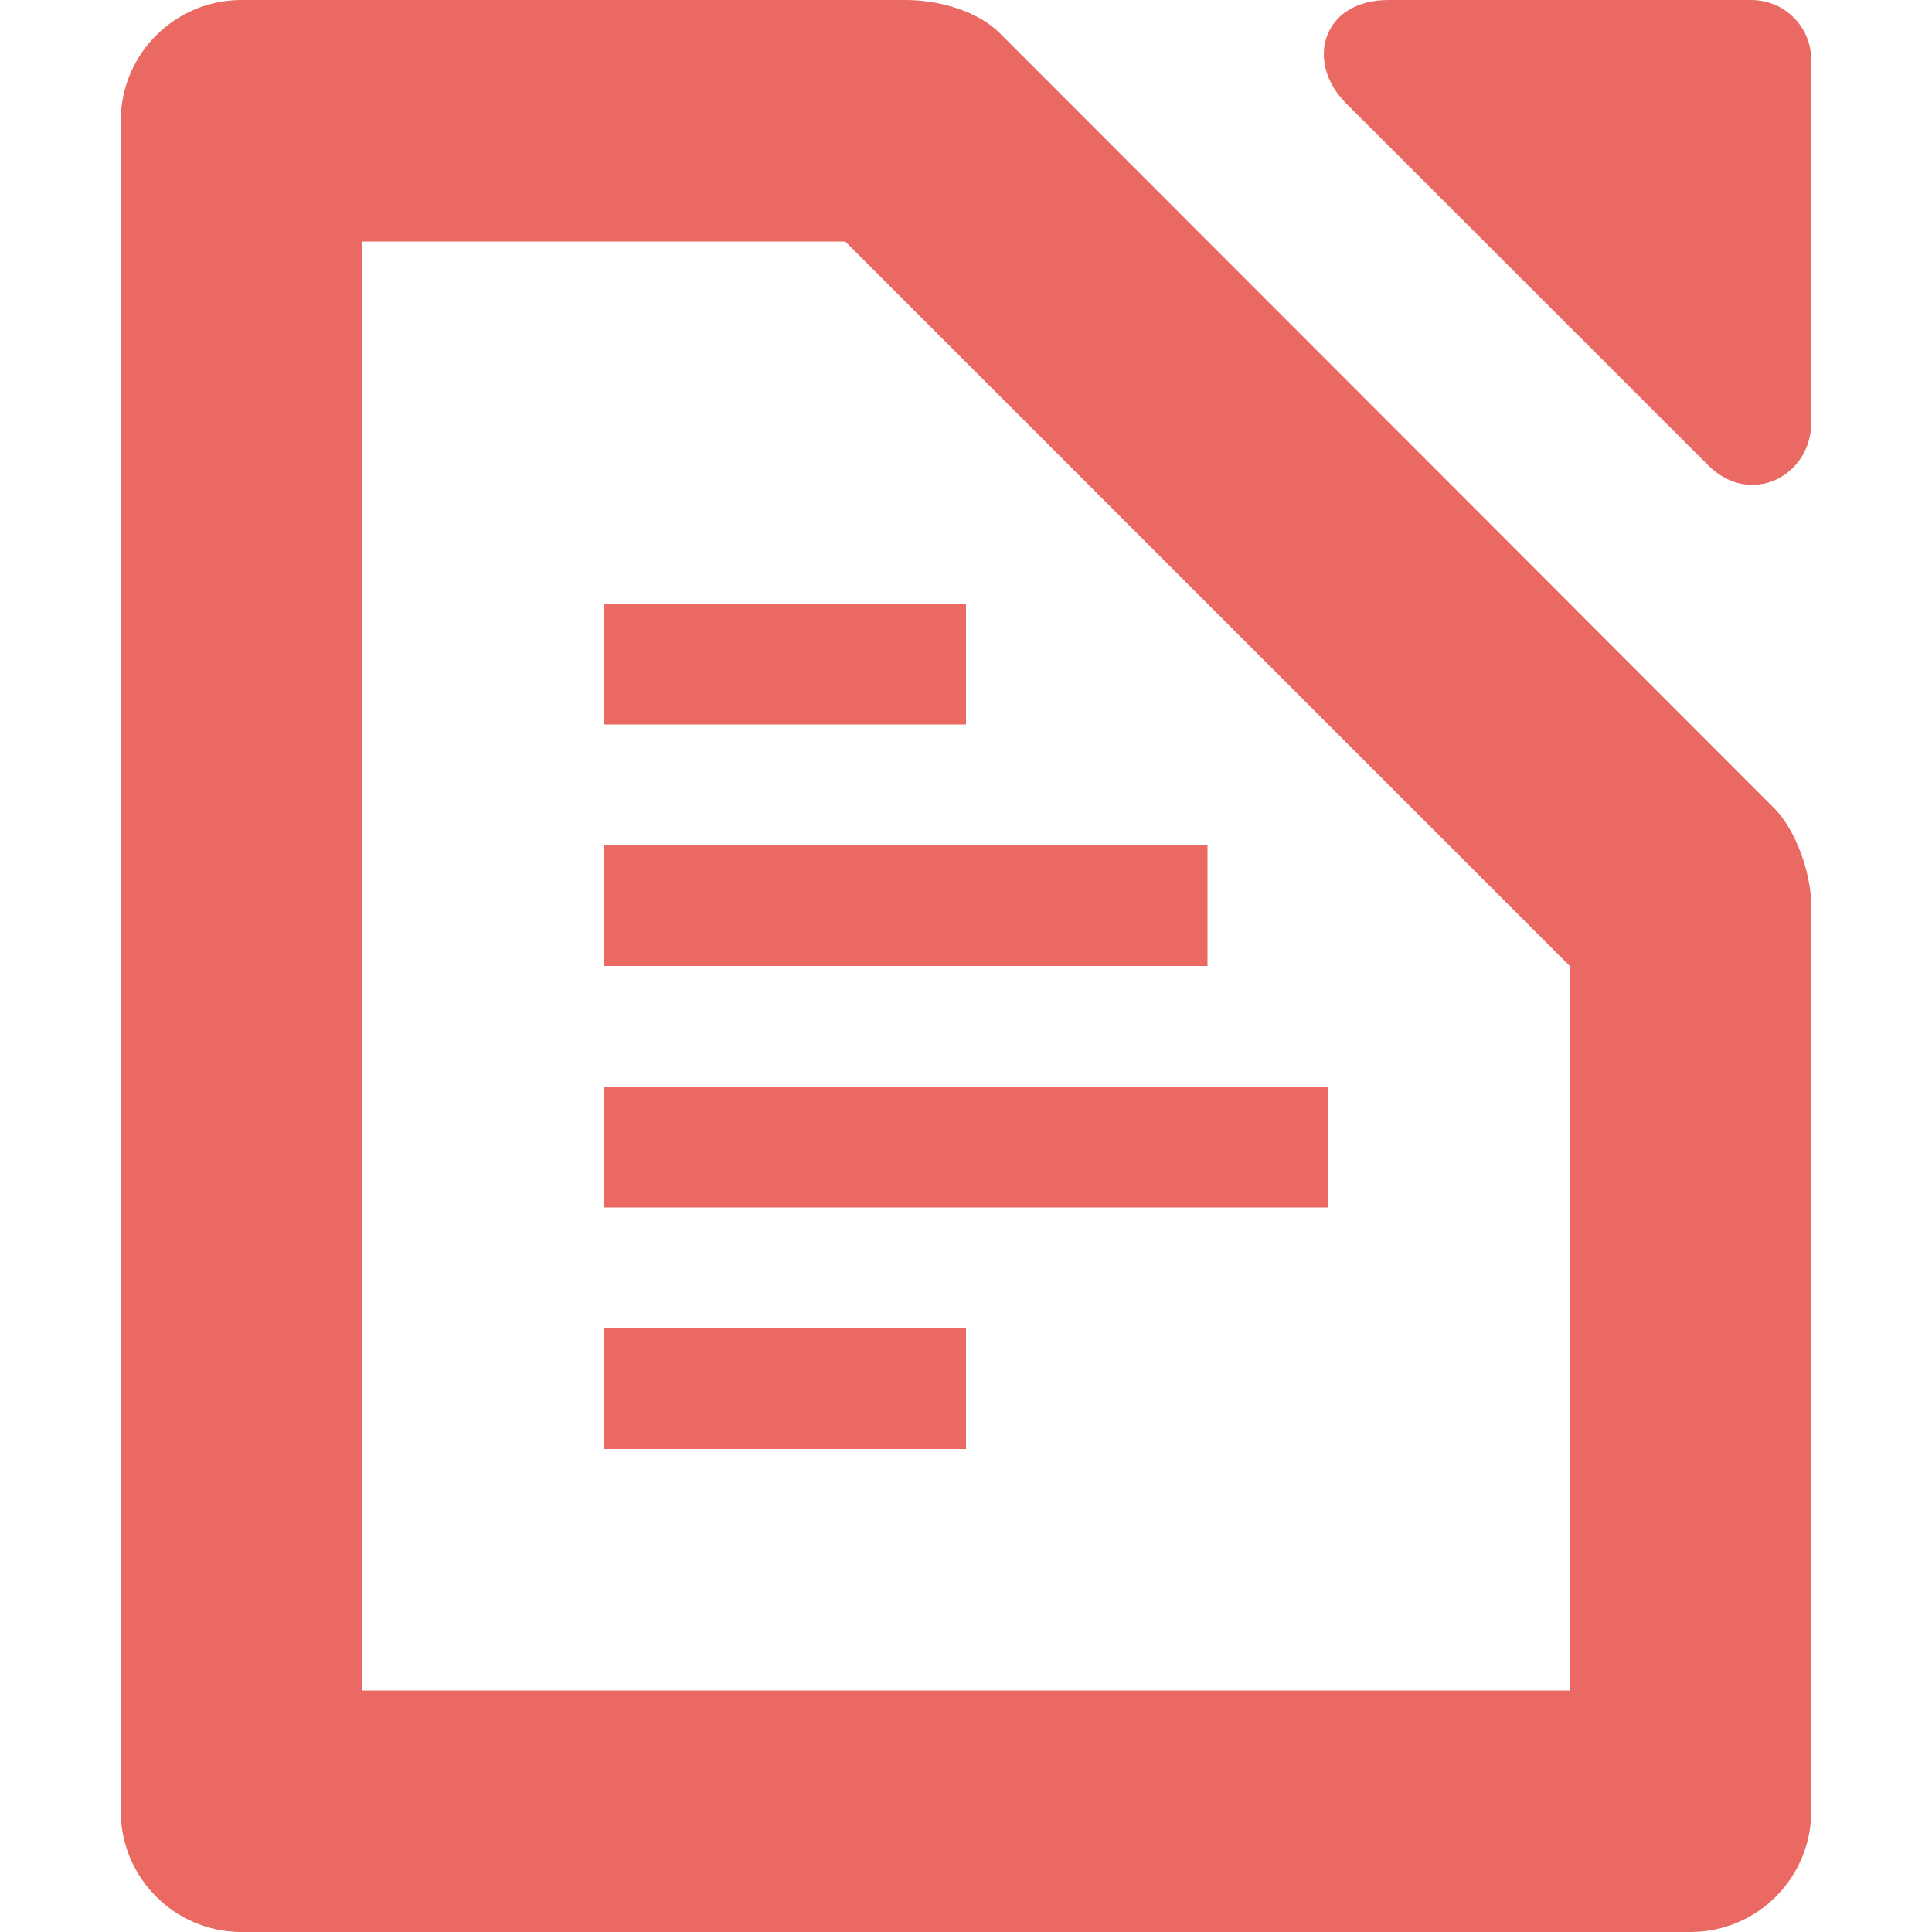
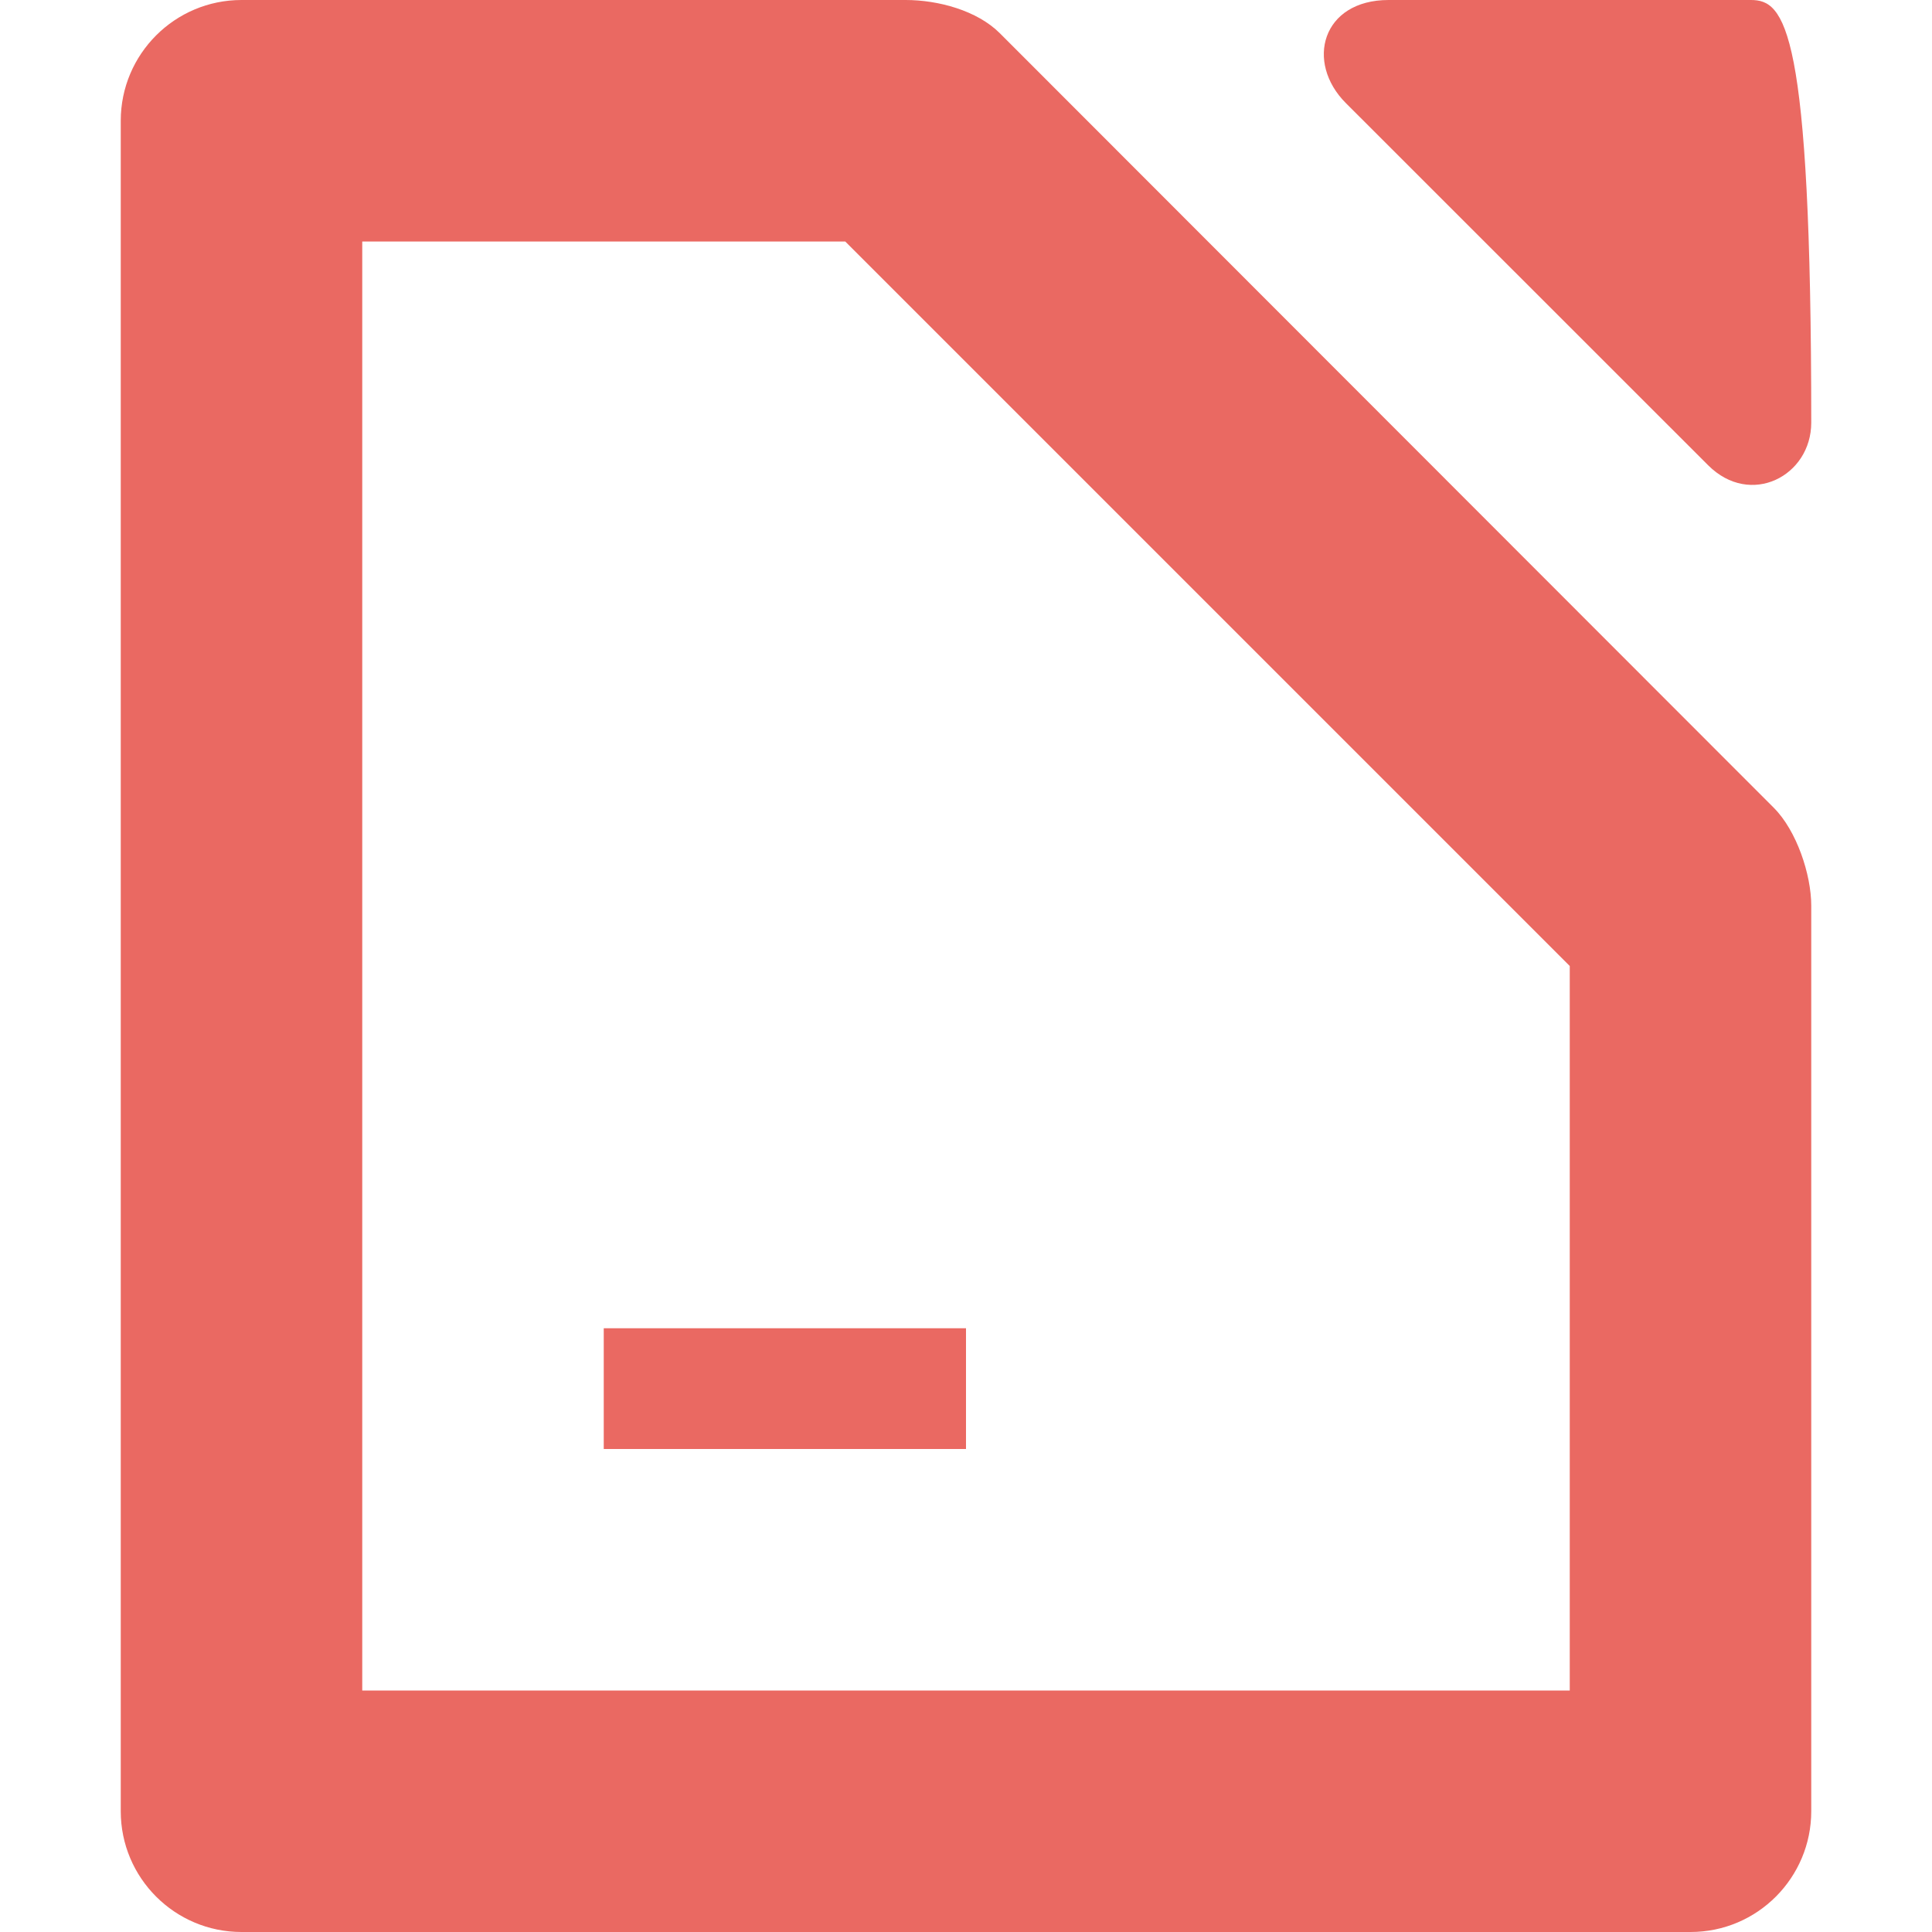
<svg xmlns="http://www.w3.org/2000/svg" width="16" height="16" version="1.1">
  <path style="fill:#ea6962" d="M 5,11 H 8 V 12 H 5 Z" />
-   <path style="fill:#ea6962" d="M 5,9 H 11 V 10 H 5 Z" />
-   <path style="fill:#ea6962" d="M 5,7 H 10 V 8 H 5 Z" />
-   <path style="fill:#ea6962" d="M 5,5 H 8 V 6 H 5 Z" />
  <path style="fill:#ea6962" d="M 2,0 C 1.448,0 1,0.448 1,1 V 15 C 1,15.552 1.448,16 2,16 H 14 C 14.556,16 15,15.548 15,15 V 7.5 C 15,7.243 14.879,6.879 14.69,6.69 L 8.28,0.275 C 8.092,0.087 7.77,0 7.5,0 Z M 3,2 H 7 L 13,8 V 14 H 3 Z" />
-   <path style="fill:#ea6962" d="M 11.5,0 C 10.948,0 10.807,0.515 11.146,0.854 L 14.146,3.853 C 14.497,4.204 15,3.942 15,3.5 V 0.5 C 15,0.22 14.78,0 14.5,0 Z" />
+   <path style="fill:#ea6962" d="M 11.5,0 C 10.948,0 10.807,0.515 11.146,0.854 L 14.146,3.853 C 14.497,4.204 15,3.942 15,3.5 C 15,0.22 14.78,0 14.5,0 Z" />
</svg>